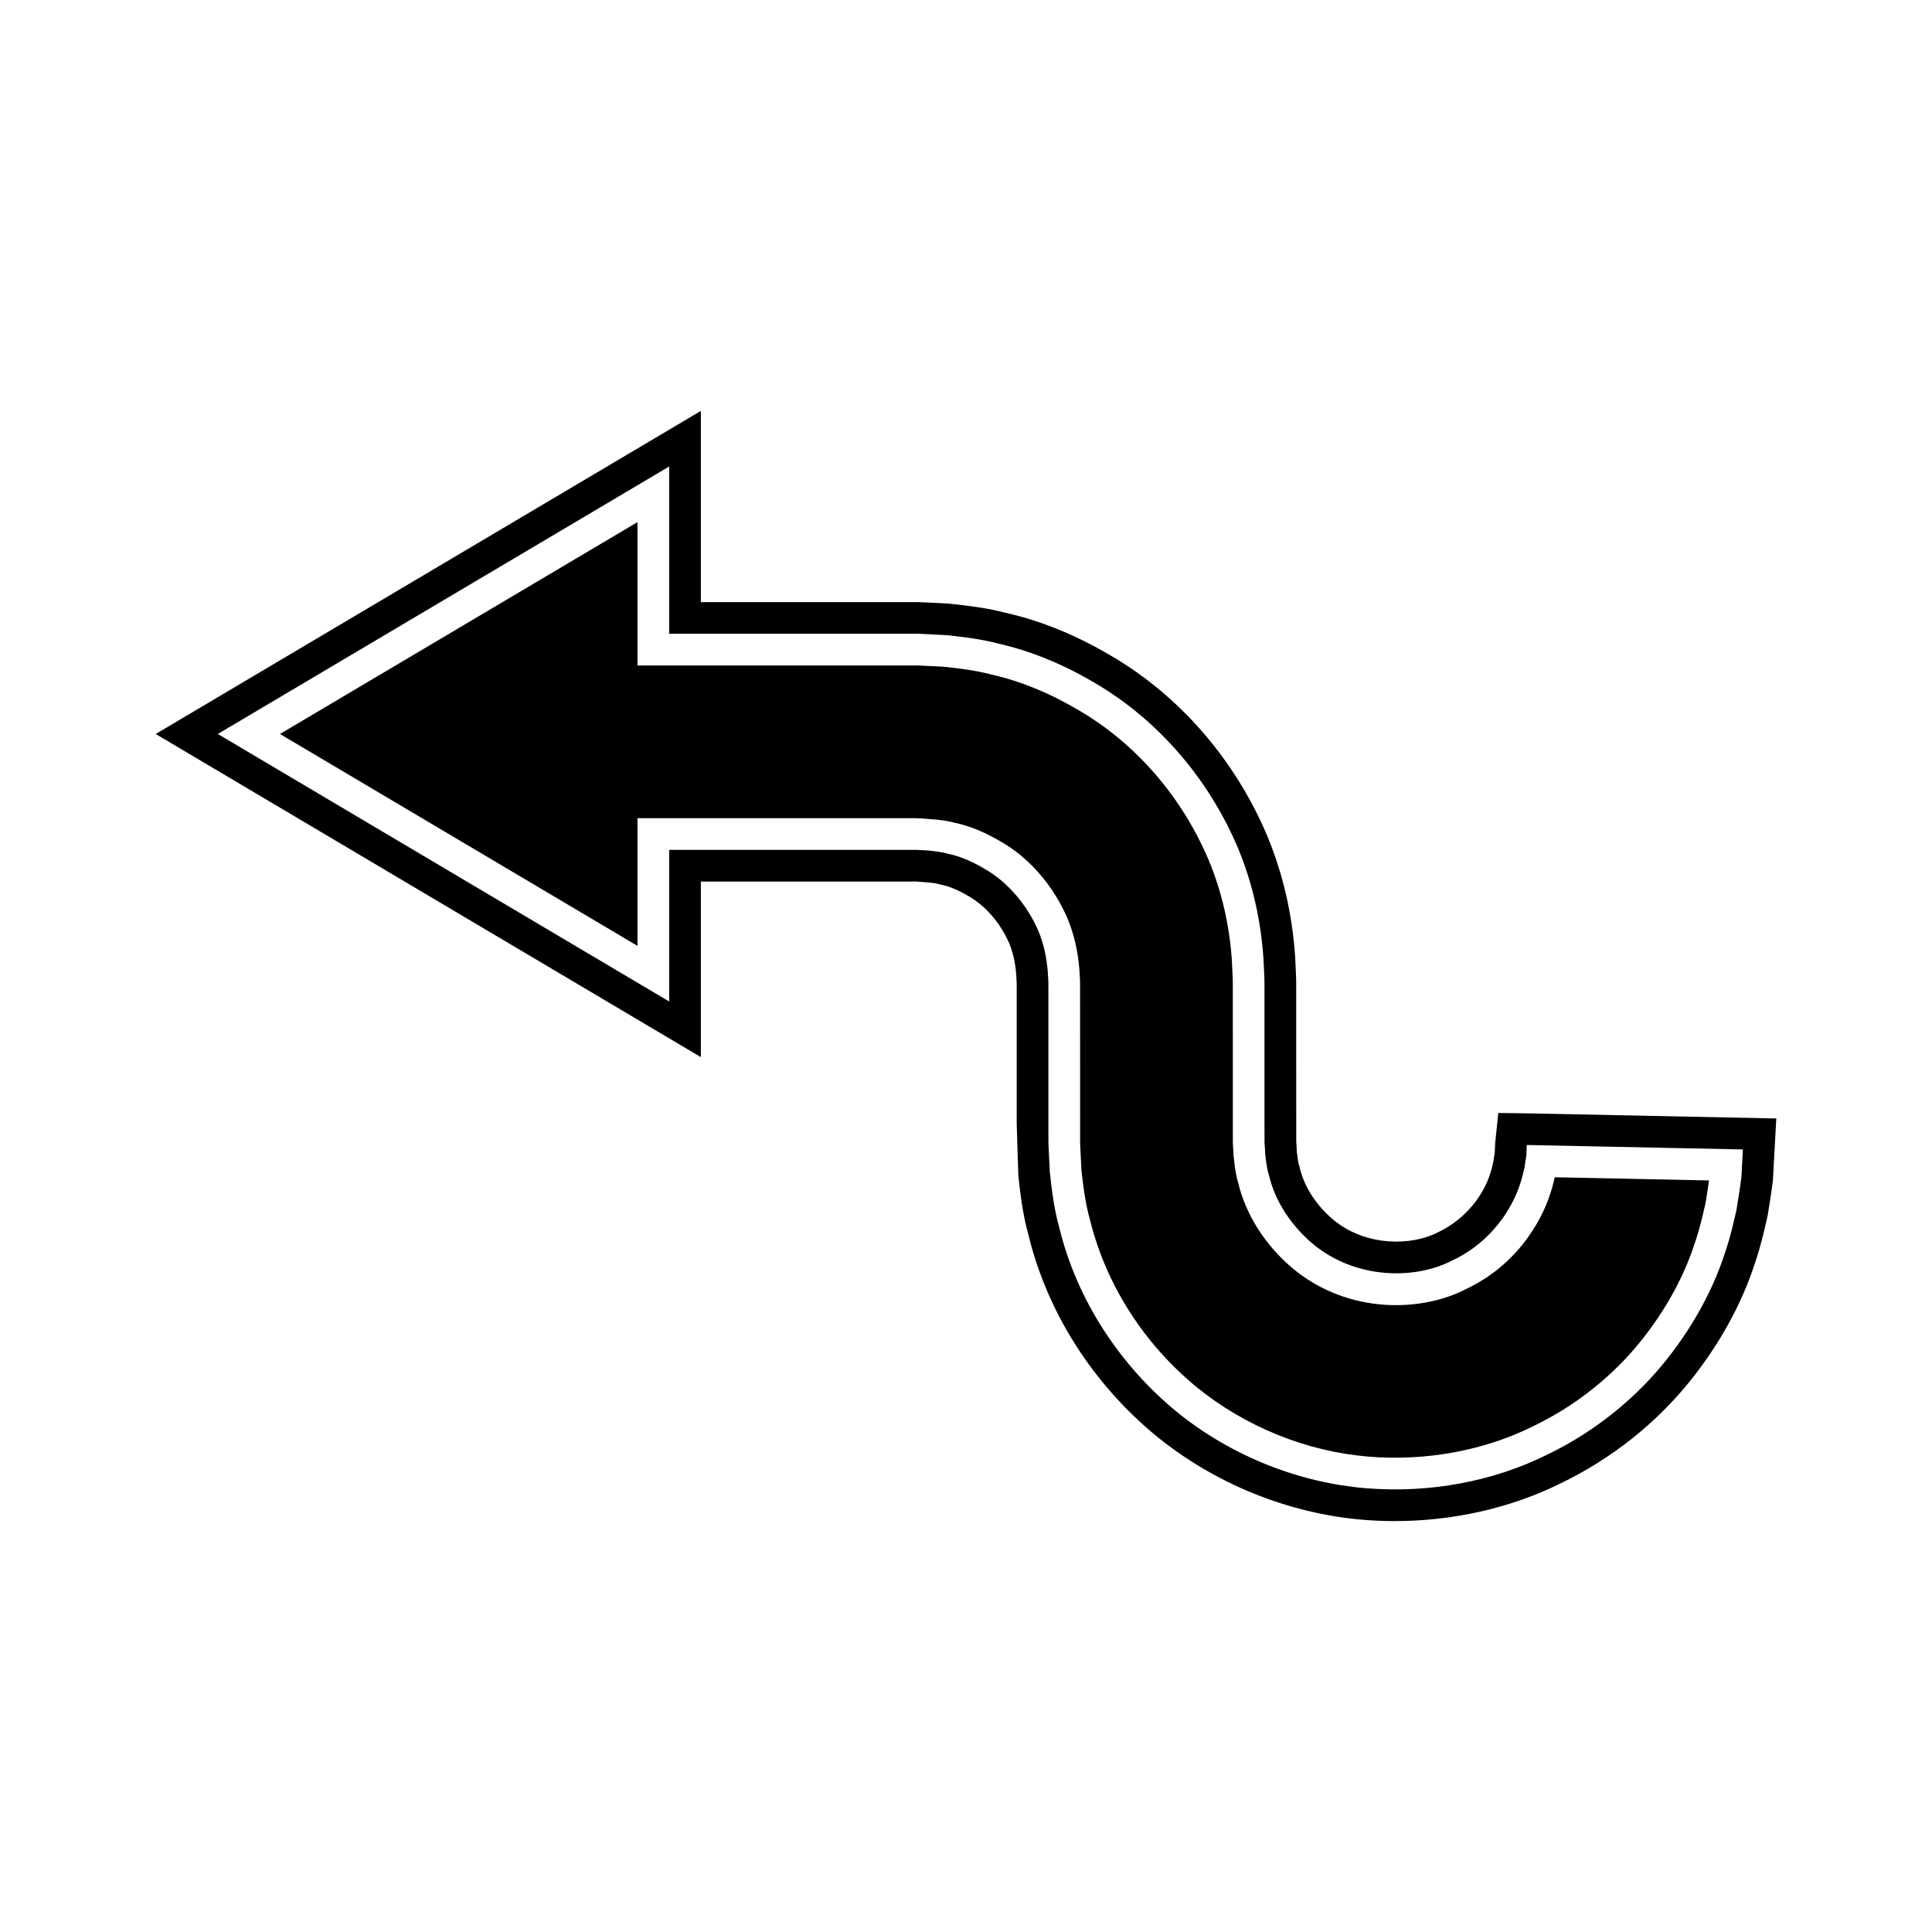
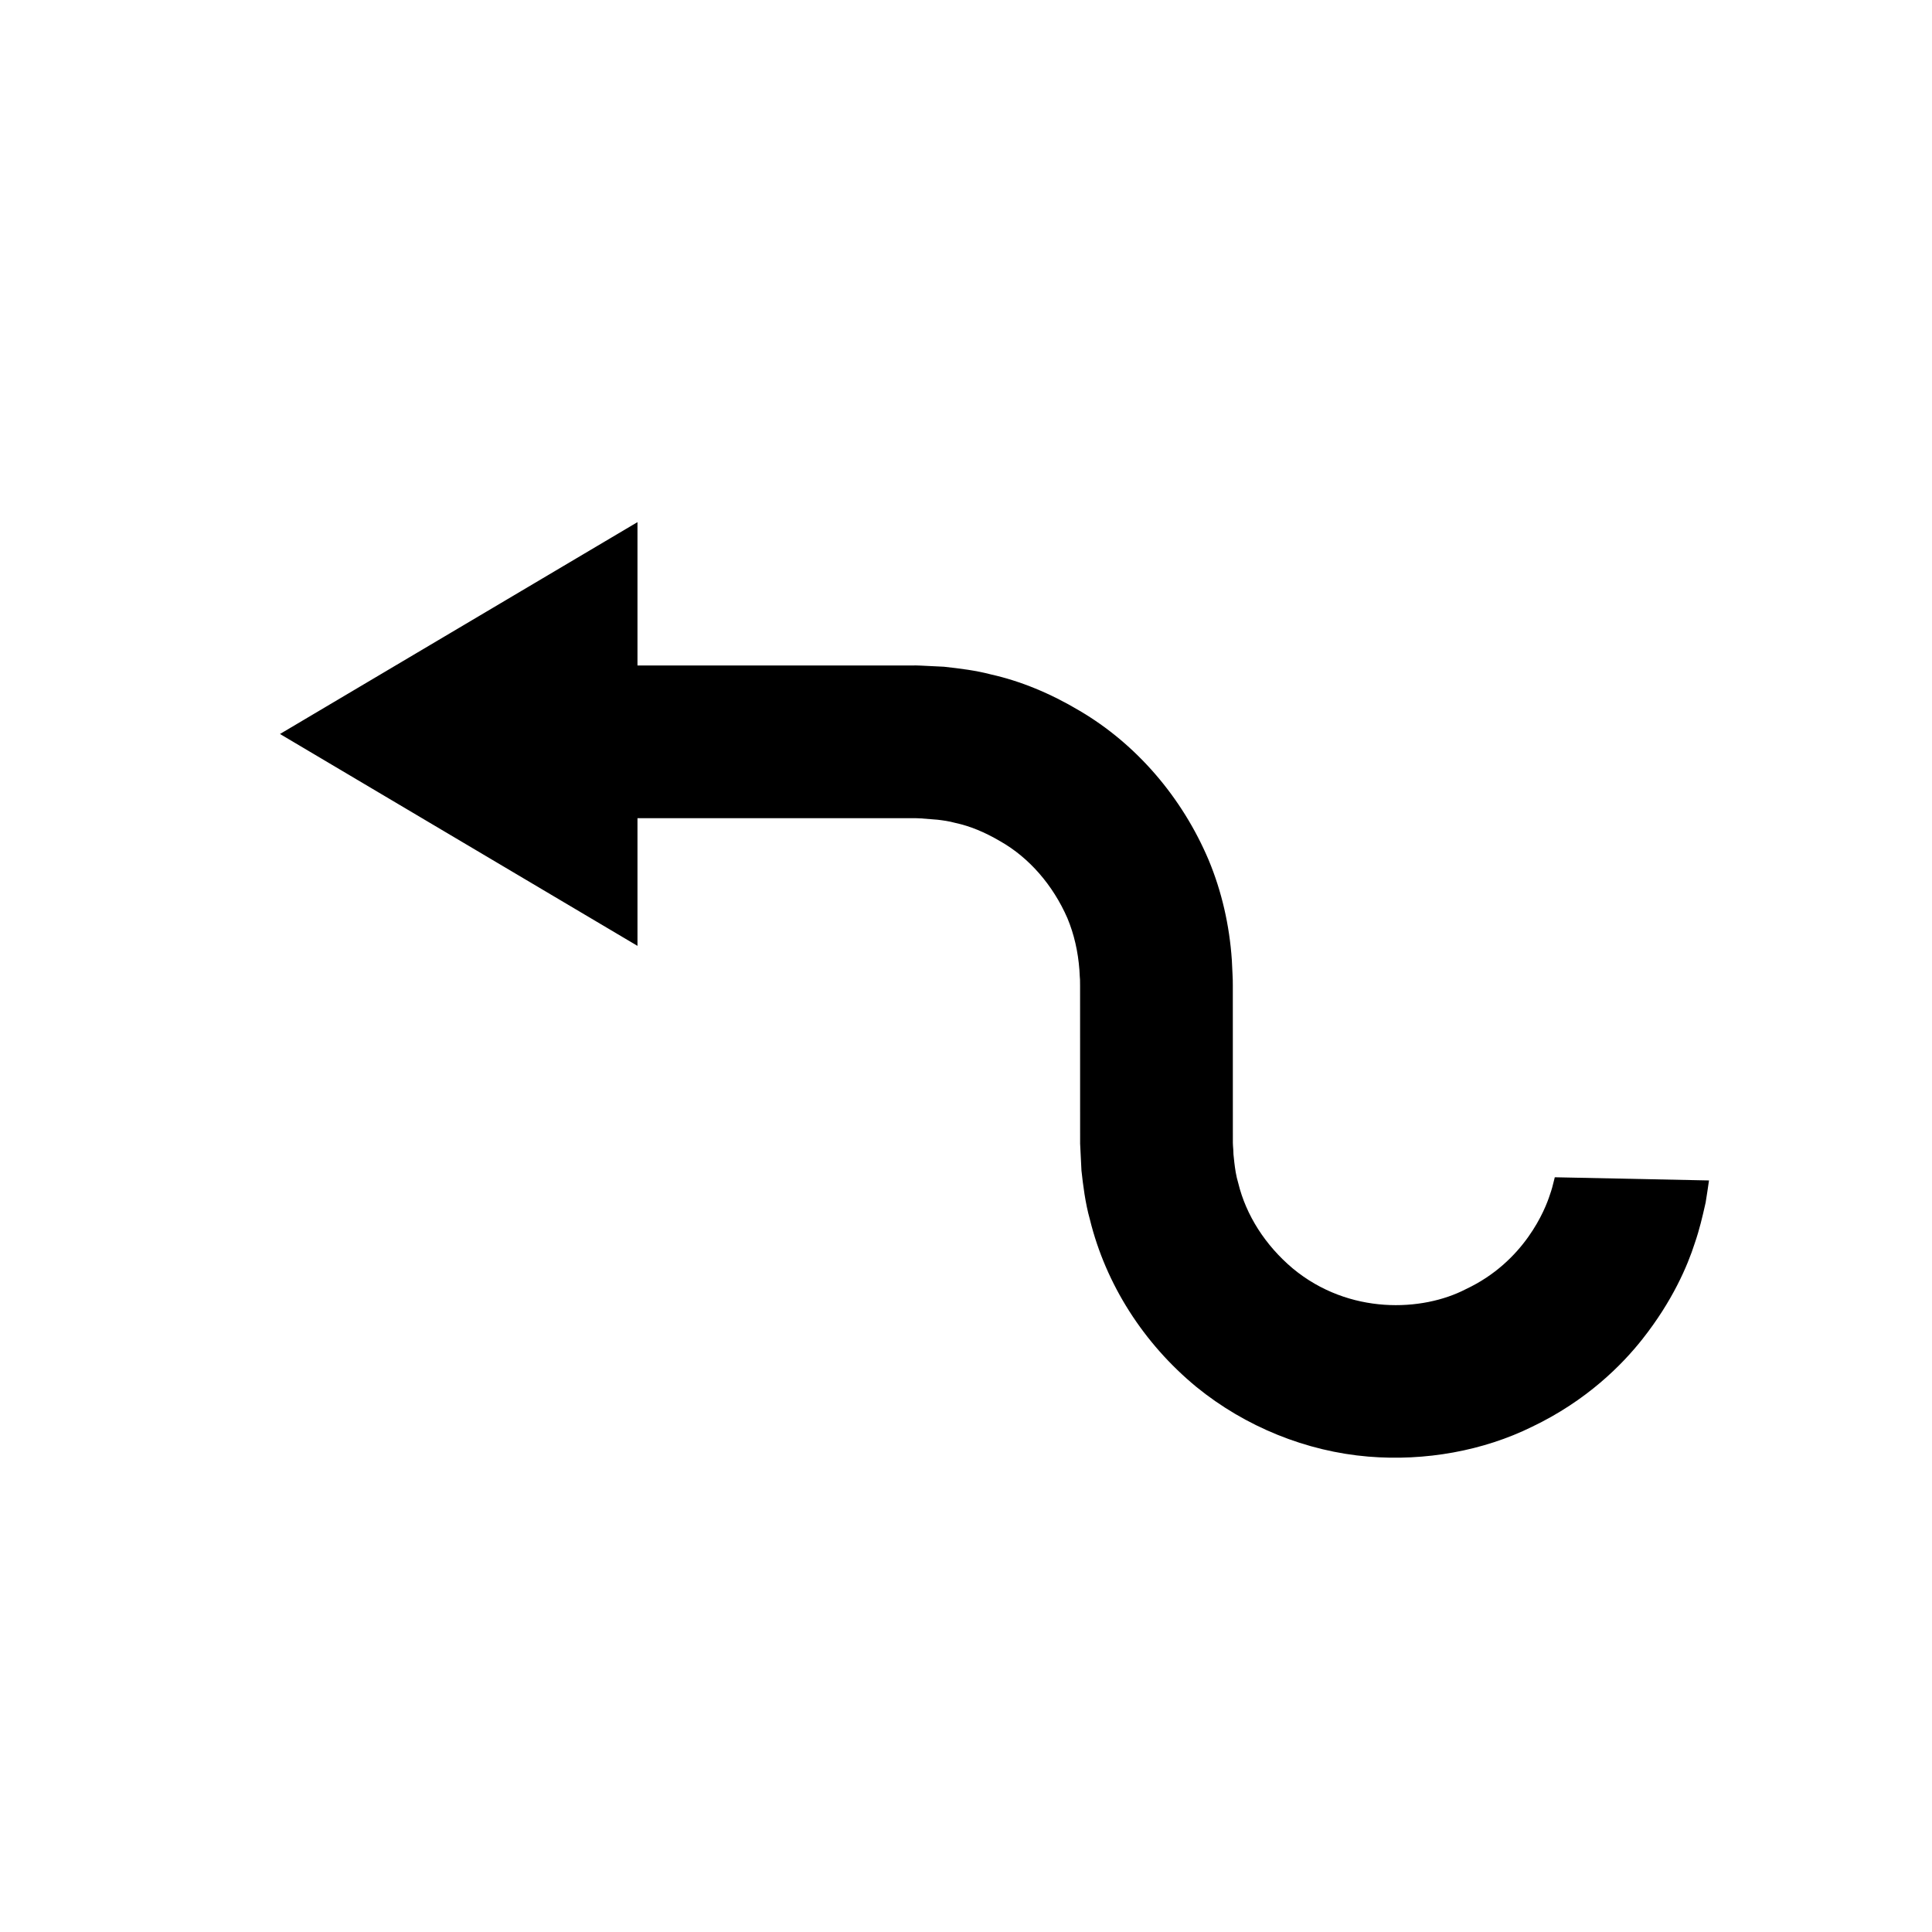
<svg xmlns="http://www.w3.org/2000/svg" fill="#000000" width="800px" height="800px" version="1.1" viewBox="144 144 512 512">
  <g>
    <path d="m532.46 485.64c-11.473 5.957-30.938 6.887-45.867-5.492-7.289-6.141-12.387-14.137-14.438-22.594-0.613-2.008-0.852-3.918-1.043-5.473l-0.23-2.172c-0.016-0.777-0.059-1.535-0.129-2.309l-0.031-0.715-0.012-41.797c0.02-0.816-0.031-1.871-0.078-2.93l-0.18-3.75c-0.633-9.262-2.699-18.219-6.133-26.465-7.07-16.719-19.23-30.793-34.223-39.59-7.777-4.641-15.66-7.871-23.473-9.621-4.039-1.059-8.031-1.551-12.48-2.043l-6.176-0.301c-0.918-0.039-1.535-0.055-2.113-0.031l-72.914-0.004v-37.984l-94.742 56.145 94.742 56.152v-33.84h72.785c0.809-0.004 1.648 0.012 2.281 0.059l0.004-0.004 4.441 0.352c1.336 0.164 2.977 0.359 4.742 0.852 3.836 0.82 7.746 2.422 11.934 4.887 7.566 4.301 13.91 11.551 17.75 20.359 1.762 4.227 2.816 8.816 3.184 13.766l0.086 1.605c0.047 0.453 0.105 1.125 0.086 2.519l0.012 41.859 0.355 7.133c0.41 3.707 0.988 8.543 2.231 12.949 4.215 17.191 14.227 32.871 28.266 44.422 12.914 10.508 29.09 17.066 45.512 18.43 15.102 1.258 30.508-1.551 43.363-7.887 14.551-6.941 23.965-16.492 29.316-23.289 7.953-10.074 11.918-19.363 13.844-25.383 1.258-3.637 2.031-7.031 2.711-10.02l0.172-0.762c0.32-2 0.633-4.019 0.887-5.844l-40.867-0.844-0.203 0.824c-0.285 1.191-0.613 2.492-1.102 3.836-1.203 3.785-6.68 17.684-22.27 24.992z" />
-     <path d="m548.8 439.05-7.734-0.098-0.797 7.688s-0.102 0.969-0.141 2.805c-0.125 0.727-0.266 1.551-0.383 2.473-0.082 0.324-0.164 0.66-0.246 1.008-0.148 0.625-0.297 1.301-0.656 2.312-1.617 5.047-6.012 11.688-13.812 15.355-7.055 3.652-19.168 3.723-27.668-3.324-4.578-3.859-7.75-8.773-8.93-13.848l-0.199-0.715c-0.195-0.59-0.32-1.602-0.449-2.672l-0.121-0.926c-0.023-0.871-0.074-1.734-0.145-2.602l-0.016-41.188c0.023-0.852-0.023-2.379-0.094-3.93l-0.191-3.945c-0.762-11.262-3.254-22.016-7.414-31.992-8.48-20.062-23.117-36.961-41.152-47.543-9.262-5.519-18.797-9.414-28.043-11.48-4.848-1.277-9.48-1.852-15.125-2.465l-6.684-0.34c-1.453-0.066-2.352-0.07-3.074-0.055l-55.992-0.004v-50.664l-144.47 85.617 144.47 85.629v-46.523h56.105c0.367-0.004 0.727-0.012 0.477-0.051l4.129 0.332c0.758 0.094 1.527 0.141 2.262 0.367l0.801 0.203c2.09 0.422 4.41 1.395 7.207 3.035 4.477 2.547 8.398 7.117 10.711 12.41 1.016 2.438 1.652 5.269 1.875 8.262l0.105 1.832c0.02 0.215 0.039 0.453 0.031 1.078v36.691l0.426 13.738c0.52 4.871 1.207 10.539 2.727 15.918 5 20.418 17.016 39.285 33.867 53.148 15.551 12.656 34.996 20.527 54.762 22.172 2.801 0.23 5.606 0.344 8.414 0.344 15.34 0 30.602-3.422 43.664-9.863 13.758-6.566 25.922-16.254 35.176-28 7.523-9.527 13.281-20.129 16.59-30.473 1.496-4.324 2.414-8.359 3.152-11.602l0.27-1.246c0.582-3.531 1.043-6.555 1.344-9.004l0.906-16.508zm56.699 16.836c-0.293 2.363-0.734 5.269-1.297 8.668-0.77 3.356-1.621 7.269-3.074 11.469-2.715 8.473-7.59 18.312-15.246 28.012-7.629 9.688-18.41 19.047-32.199 25.629-13.688 6.746-30.465 10.156-47.77 8.727-17.363-1.445-35.387-8.297-50.152-20.312-14.633-12.039-26.23-29.094-31.012-48.633-1.363-4.832-2.004-9.84-2.535-14.816l-0.367-7.523-0.012-5.348v-20.949-15.723c0.016-1.027-0.031-1.477-0.07-1.926l-0.078-1.441c-0.285-3.828-1.059-7.555-2.508-11.031-2.992-6.856-8.043-12.914-14.312-16.477-3.082-1.816-6.328-3.289-9.707-3.969-1.648-0.504-3.375-0.602-5.047-0.844l-2.539-0.133c-0.289-0.043-1.051-0.055-1.848-0.043h-2.262-33.871-28.254v40.18l-119.61-70.891 119.61-70.883v44.324h28.254 33.871 2.262c0.715-0.012 1.469-0.012 2.699 0.043 2.199 0.121 4.414 0.23 6.641 0.34 4.426 0.492 8.961 1.027 13.395 2.199 8.965 2.012 17.727 5.707 25.883 10.574 16.434 9.645 29.922 25.156 37.719 43.602 3.856 9.25 6.09 19.254 6.769 29.289l0.184 3.781c0.059 1.289 0.105 2.582 0.086 3.301v15.723 20.949l0.016 5.106c0.086 0.961 0.141 1.914 0.156 2.875 0.266 1.883 0.391 3.793 0.977 5.574 1.703 7.324 6.195 13.73 11.699 18.367 11.219 9.305 26.871 9.578 36.945 4.352 10.562-4.953 15.973-14.094 17.945-20.25 0.57-1.562 0.82-3.051 1.168-4.285 0.145-1.301 0.352-2.383 0.5-3.281 0.023-1.816 0.117-2.777 0.117-2.777l57.262 1.18c0.004 0.012-0.133 2.539-0.387 7.273z" />
  </g>
</svg>